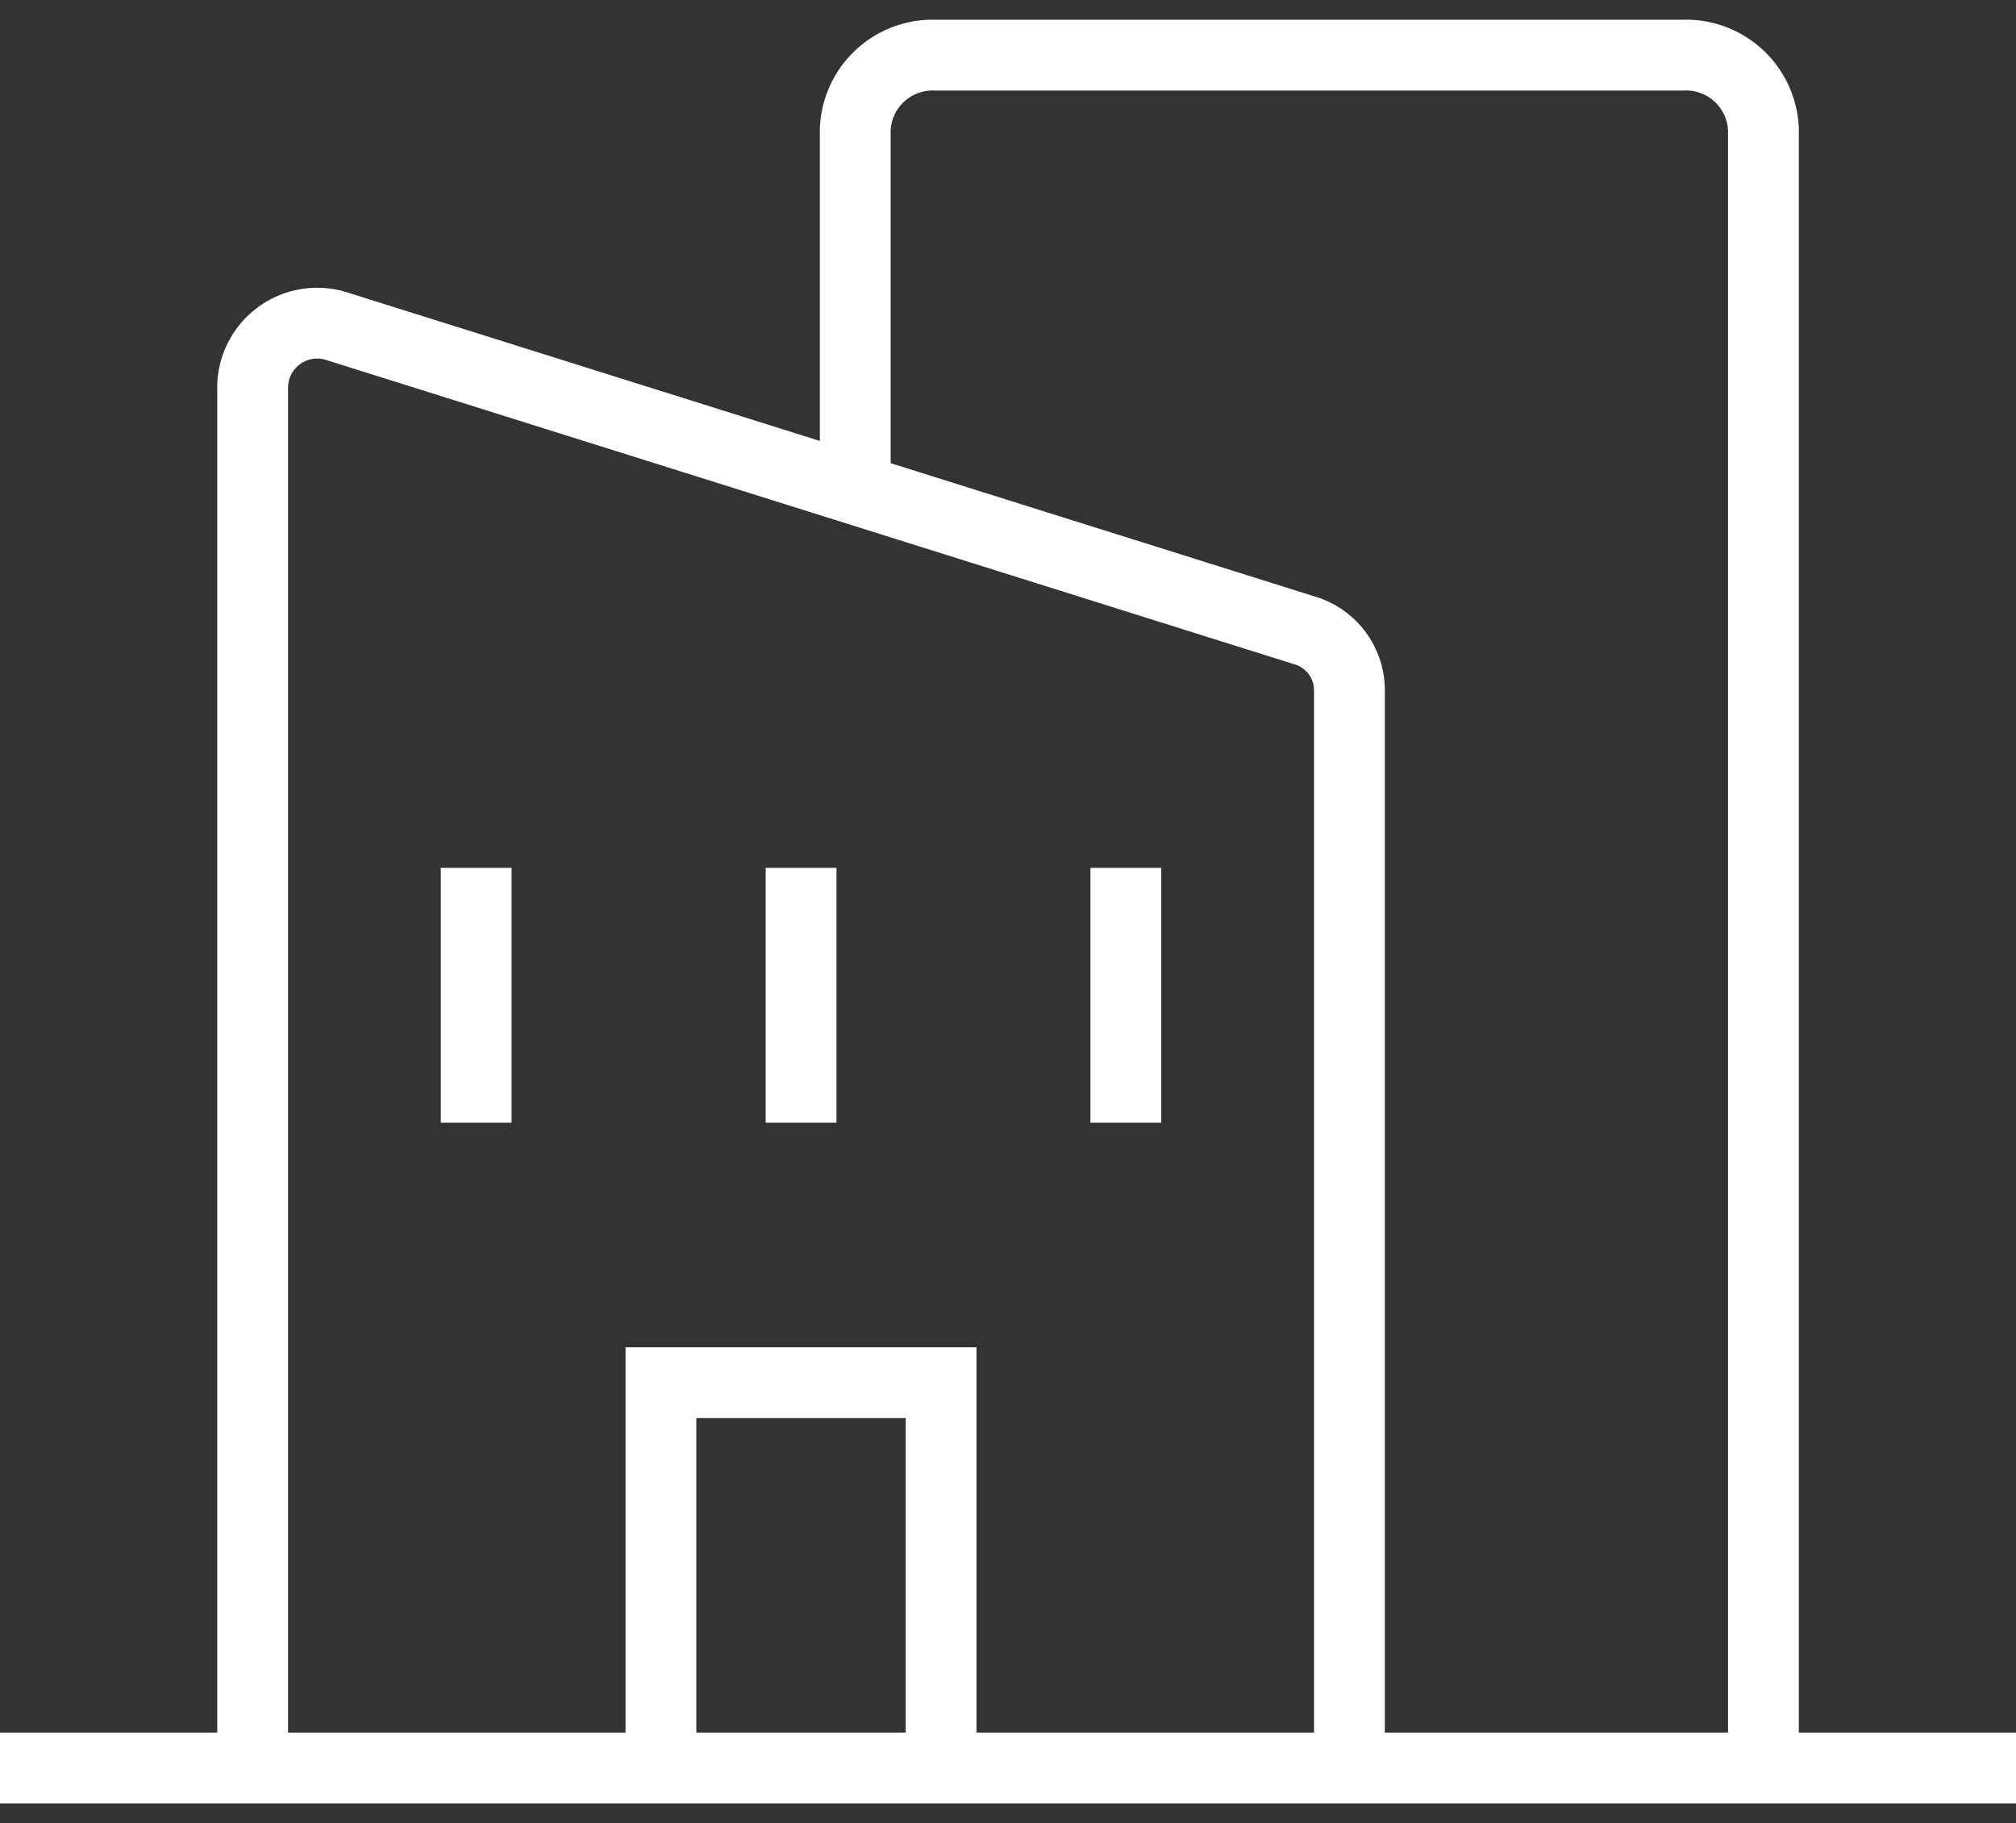
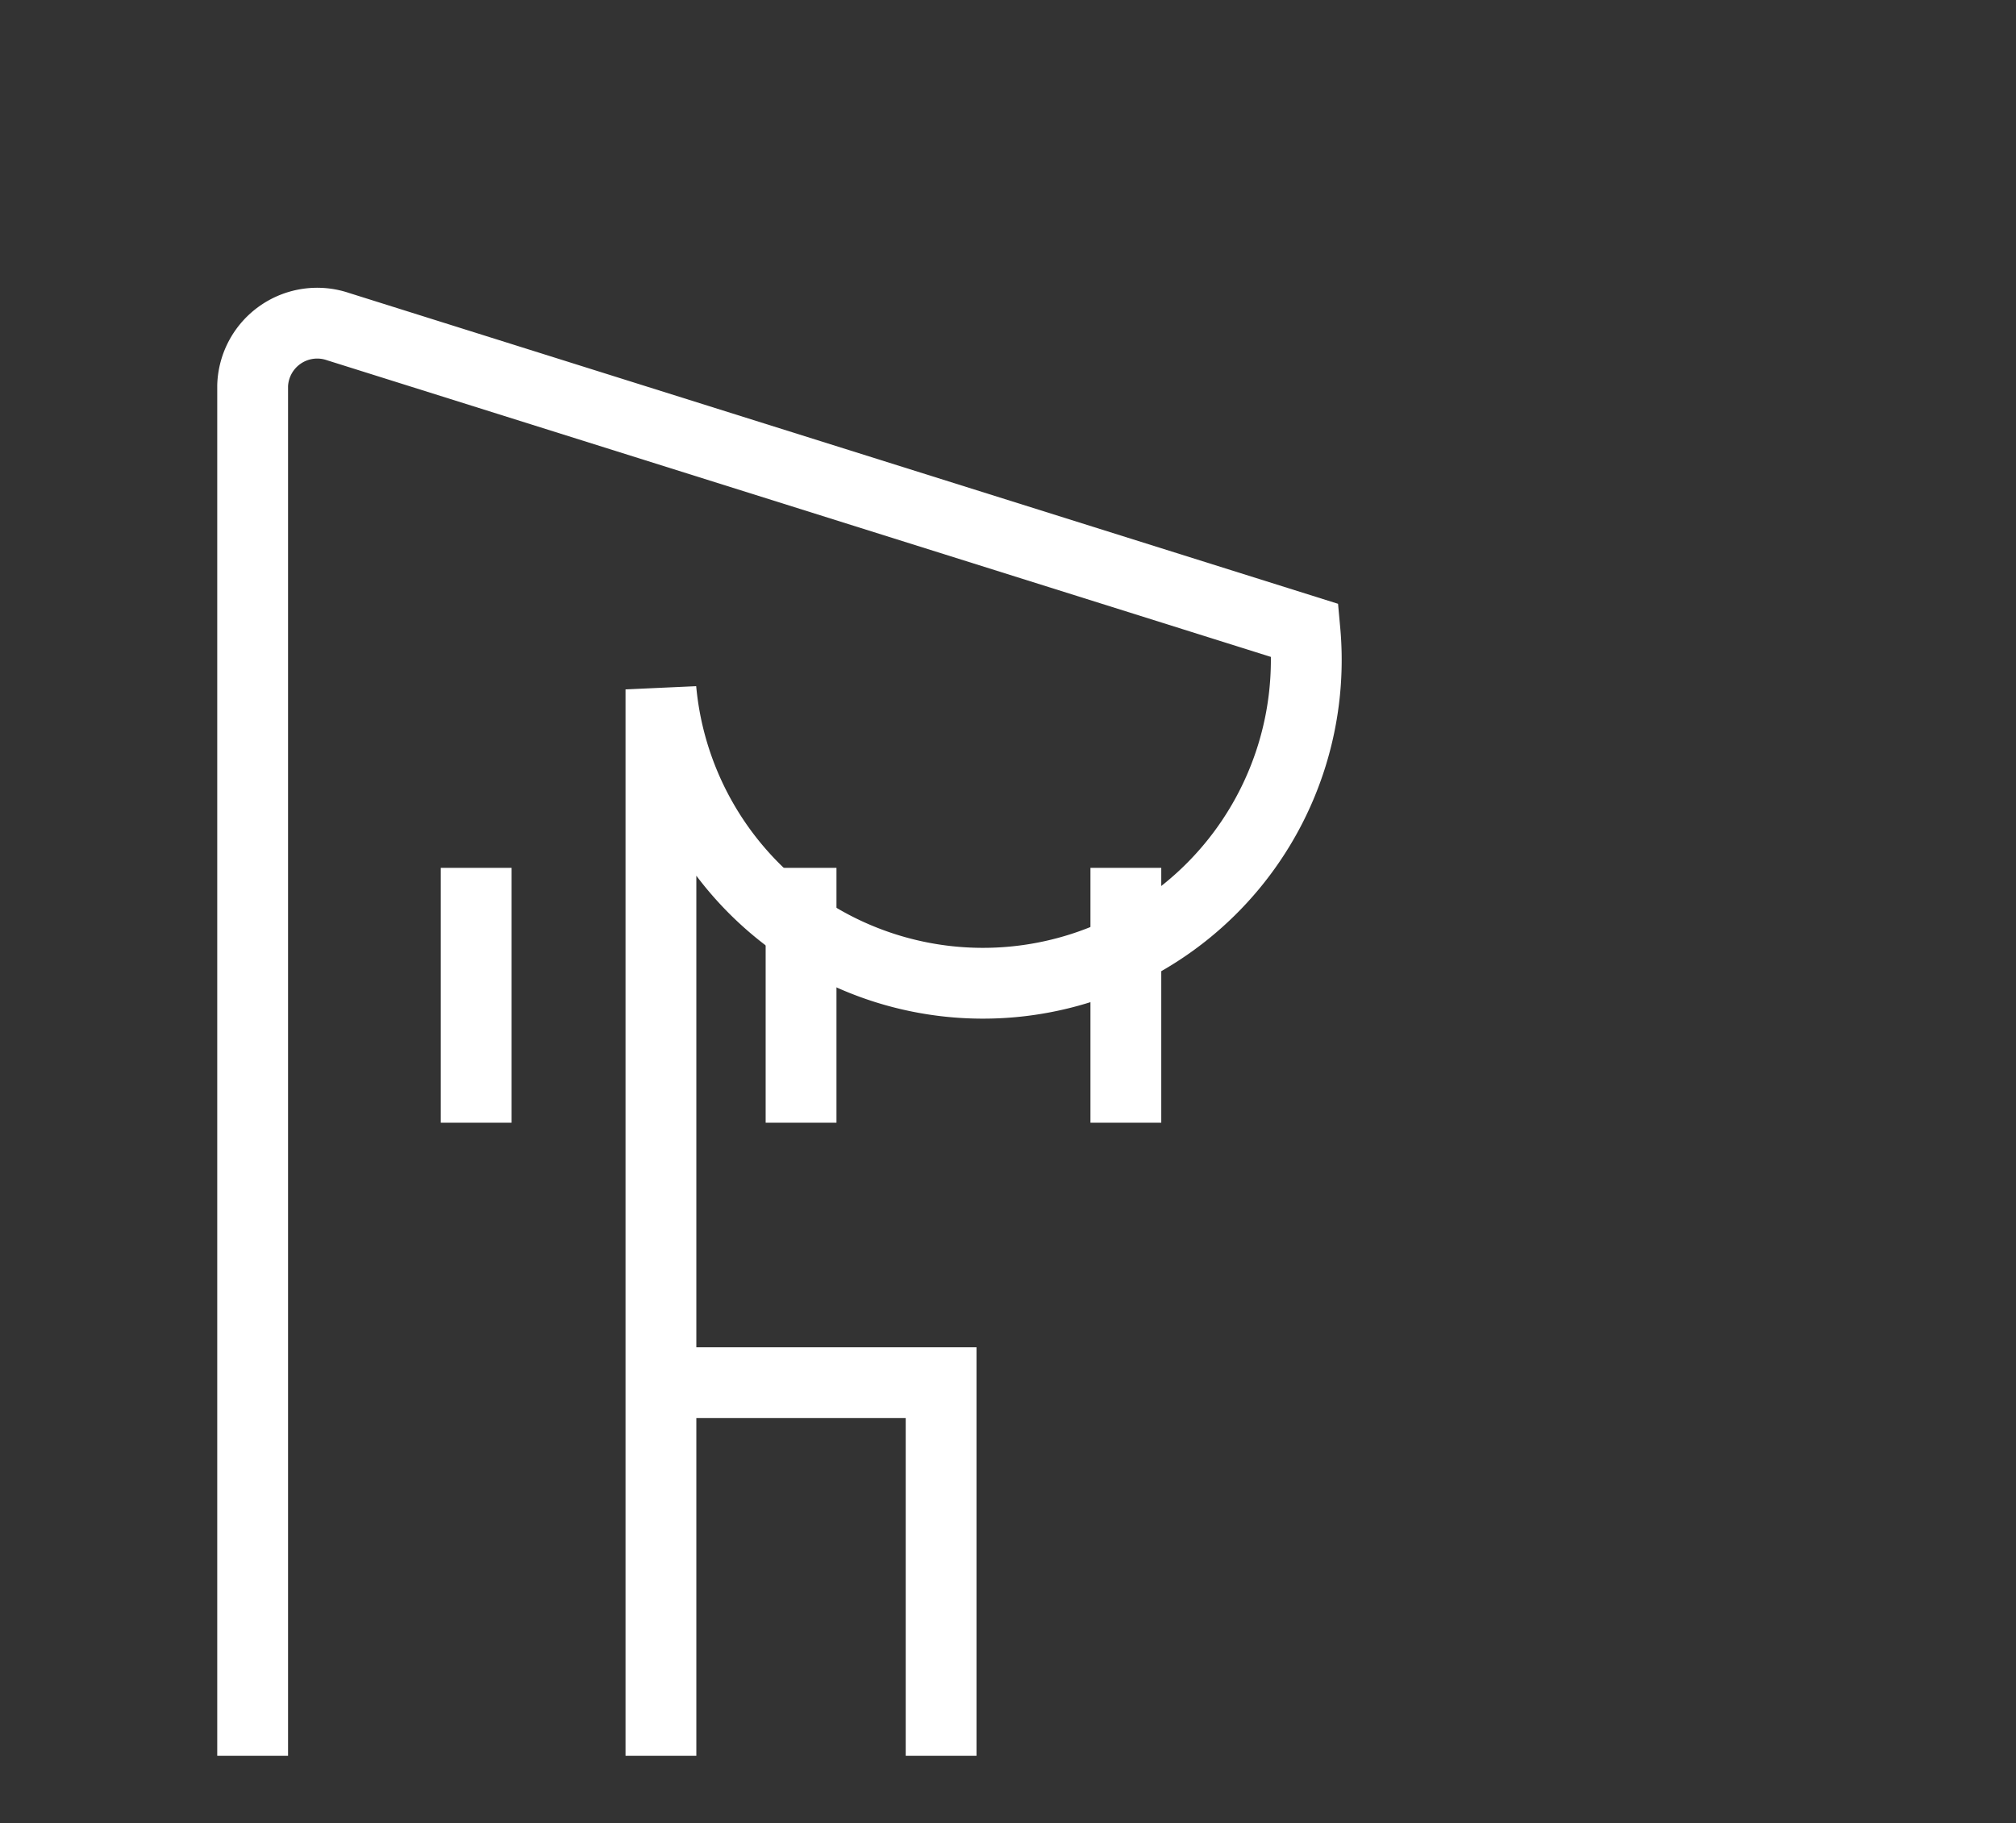
<svg xmlns="http://www.w3.org/2000/svg" width="56.942" height="51.503" viewBox="0 0 56.942 51.503">
  <rect x="0" y="0" width="56.942" height="51.503" fill="#333333" stroke="none" />
  <defs>
    <clipPath id="clip-path">
      <rect id="Rectangle_2361" data-name="Rectangle 2361" width="56.942" height="51.503" fill="none" stroke="#fff" stroke-width="1" />
    </clipPath>
  </defs>
  <g id="Groupe_1539" data-name="Groupe 1539" transform="translate(0 0)">
    <g id="Groupe_1540" data-name="Groupe 1540" transform="translate(0 0)">
      <g id="Groupe_1539-2" data-name="Groupe 1539" clip-path="url(#clip-path)">
-         <path id="Tracé_4341" data-name="Tracé 4341" d="M41.151,49.042V3.1A2.186,2.186,0,0,0,38.885,1H17.762A2.186,2.186,0,0,0,15.5,3.1v10.2" transform="translate(8.657 0.558)" fill="none" stroke="#fff" stroke-width="2" />
-         <path id="Tracé_4342" data-name="Tracé 4342" d="M24.024,46.326V35.785H16.11V46.326m19.447,0V16.2A1.764,1.764,0,0,0,34.3,14.536L6.991,5.952A1.825,1.825,0,0,0,4.578,7.617V46.326" transform="translate(2.558 3.275)" fill="none" stroke="#fff" stroke-width="2" />
+         <path id="Tracé_4342" data-name="Tracé 4342" d="M24.024,46.326V35.785H16.11V46.326V16.2A1.764,1.764,0,0,0,34.3,14.536L6.991,5.952A1.825,1.825,0,0,0,4.578,7.617V46.326" transform="translate(2.558 3.275)" fill="none" stroke="#fff" stroke-width="2" />
      </g>
    </g>
    <path id="Tracé_4343" data-name="Tracé 4343" d="M26.979,15.729v7.2m-9.174-7.2v7.2m-9.176-7.2v7.2" transform="translate(4.821 8.787)" fill="none" stroke="#fff" stroke-width="2" />
    <g id="Groupe_1542" data-name="Groupe 1542" transform="translate(0 0)">
      <g id="Groupe_1541" data-name="Groupe 1541" clip-path="url(#clip-path)">
-         <line id="Ligne_251" data-name="Ligne 251" x2="56.942" transform="translate(0 49.944)" fill="none" stroke="#fff" stroke-width="2" />
-       </g>
+         </g>
    </g>
  </g>
</svg>